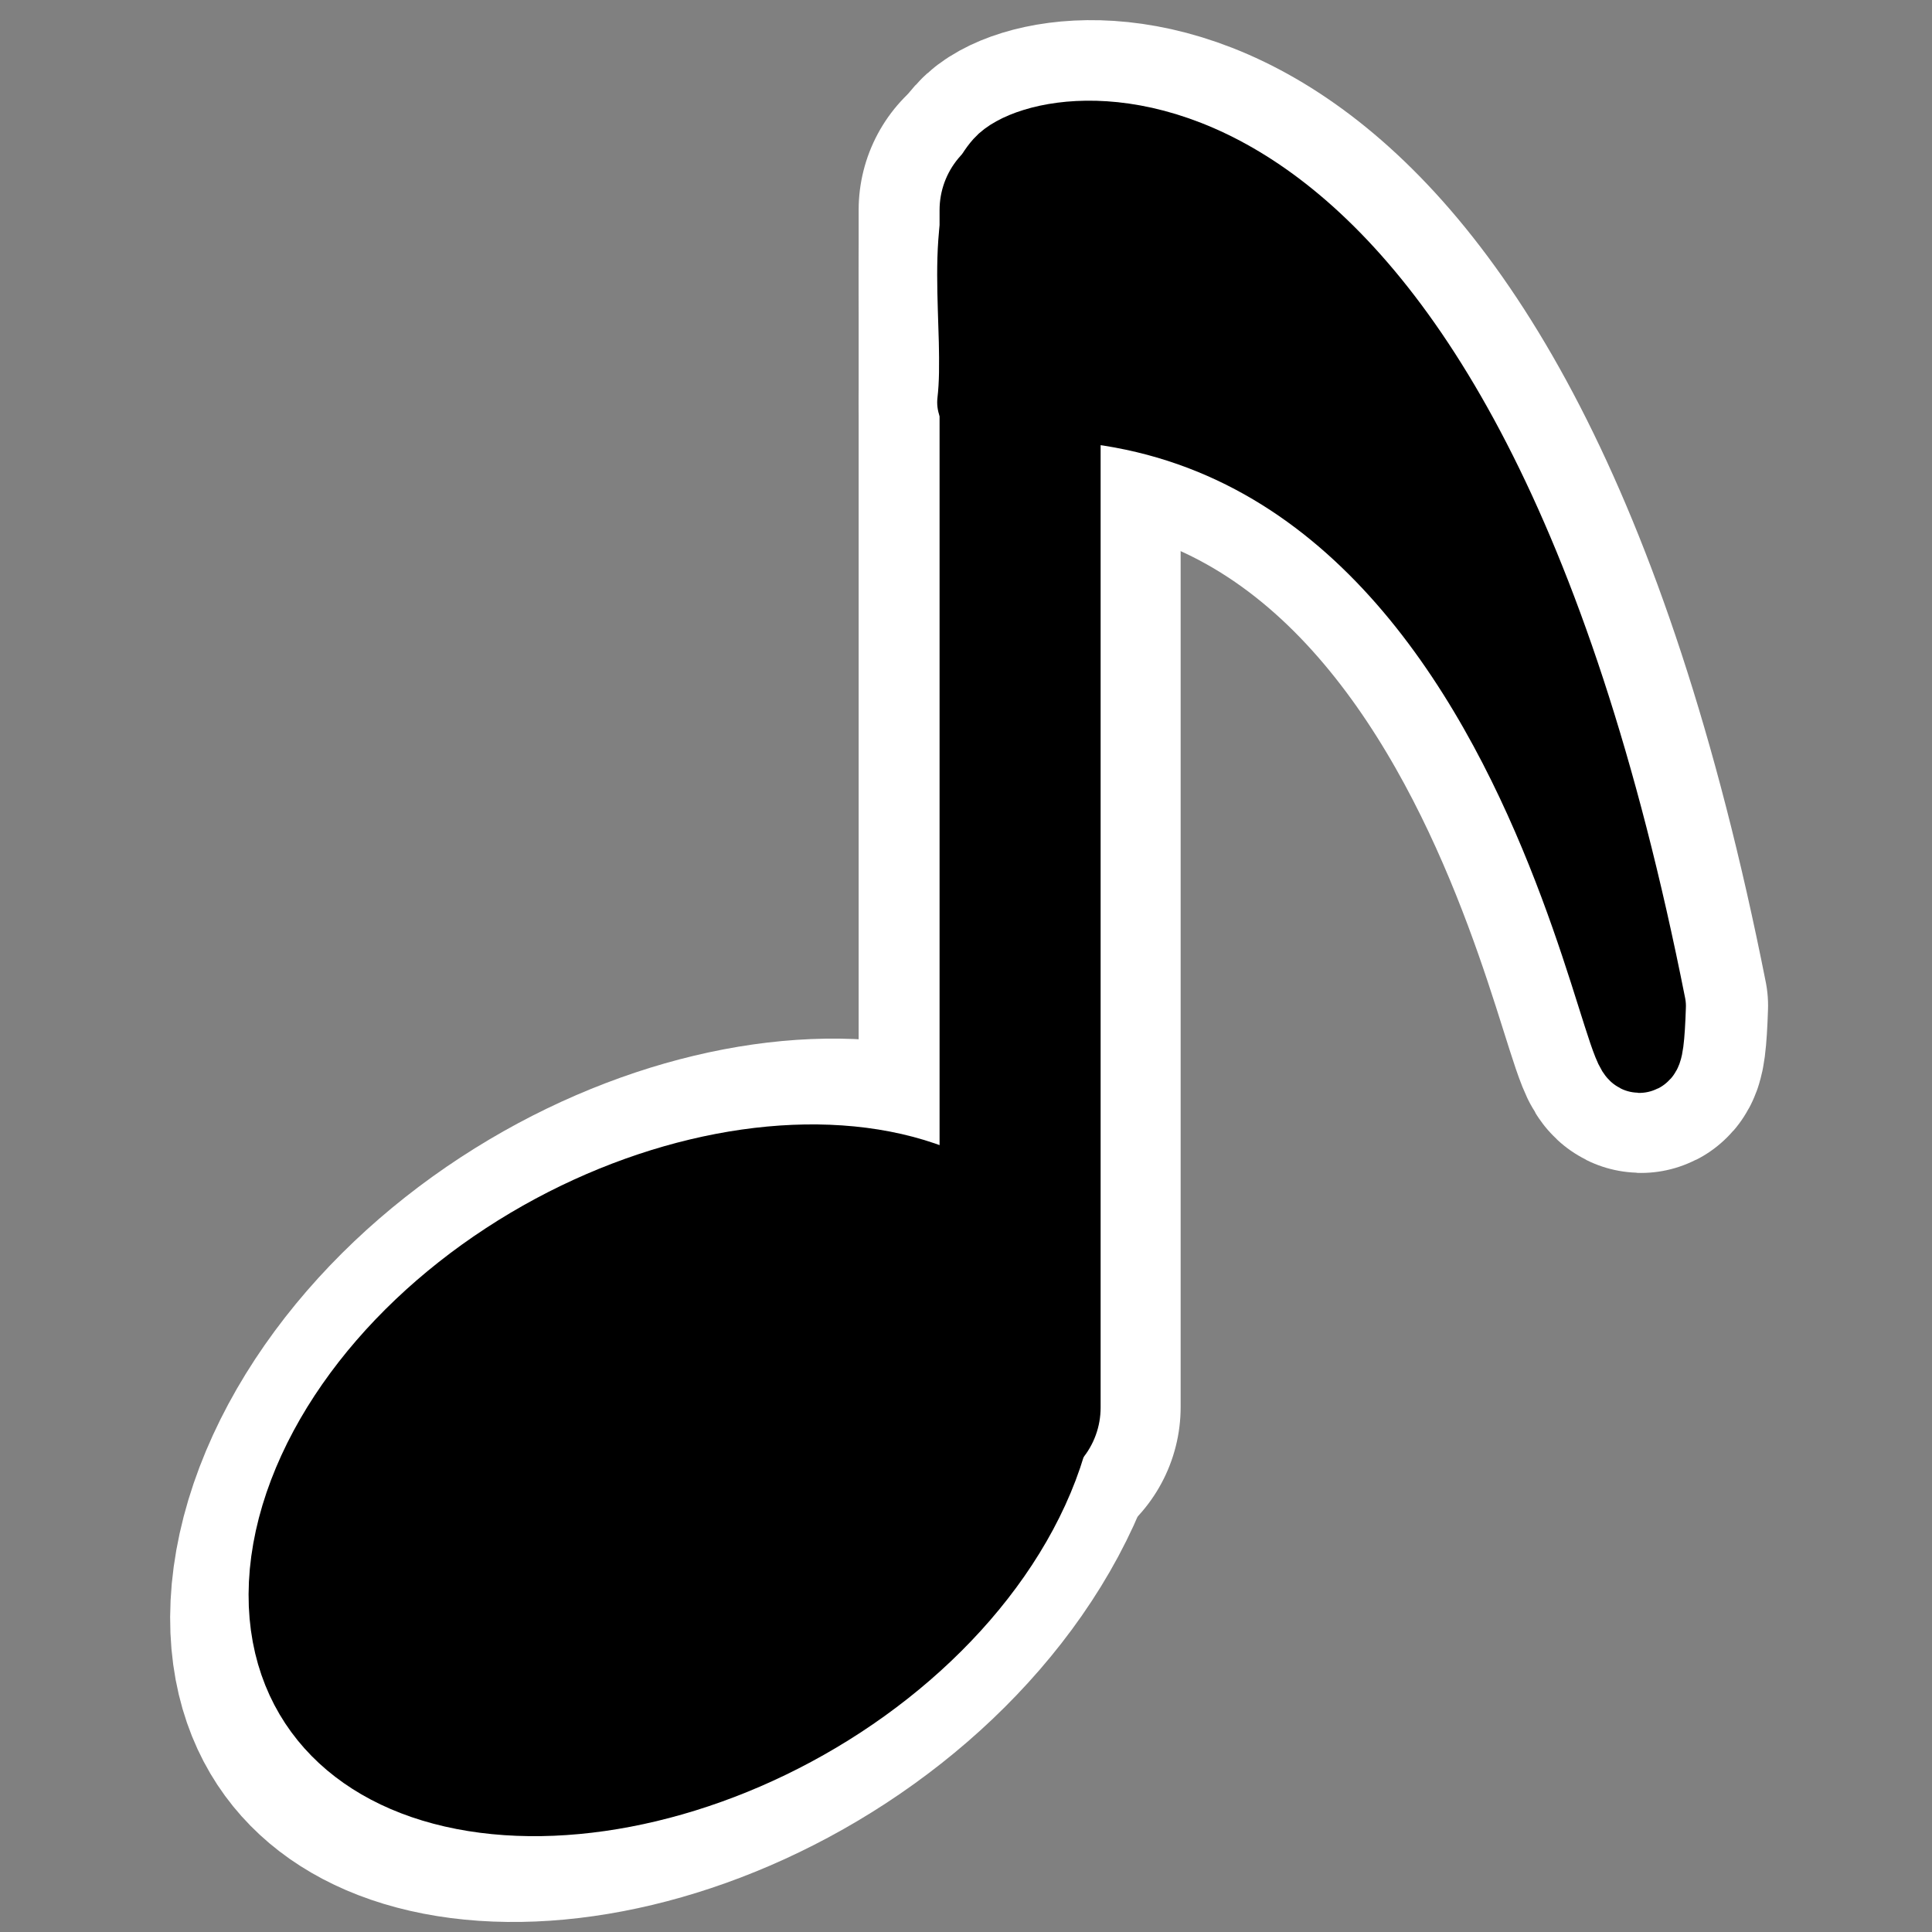
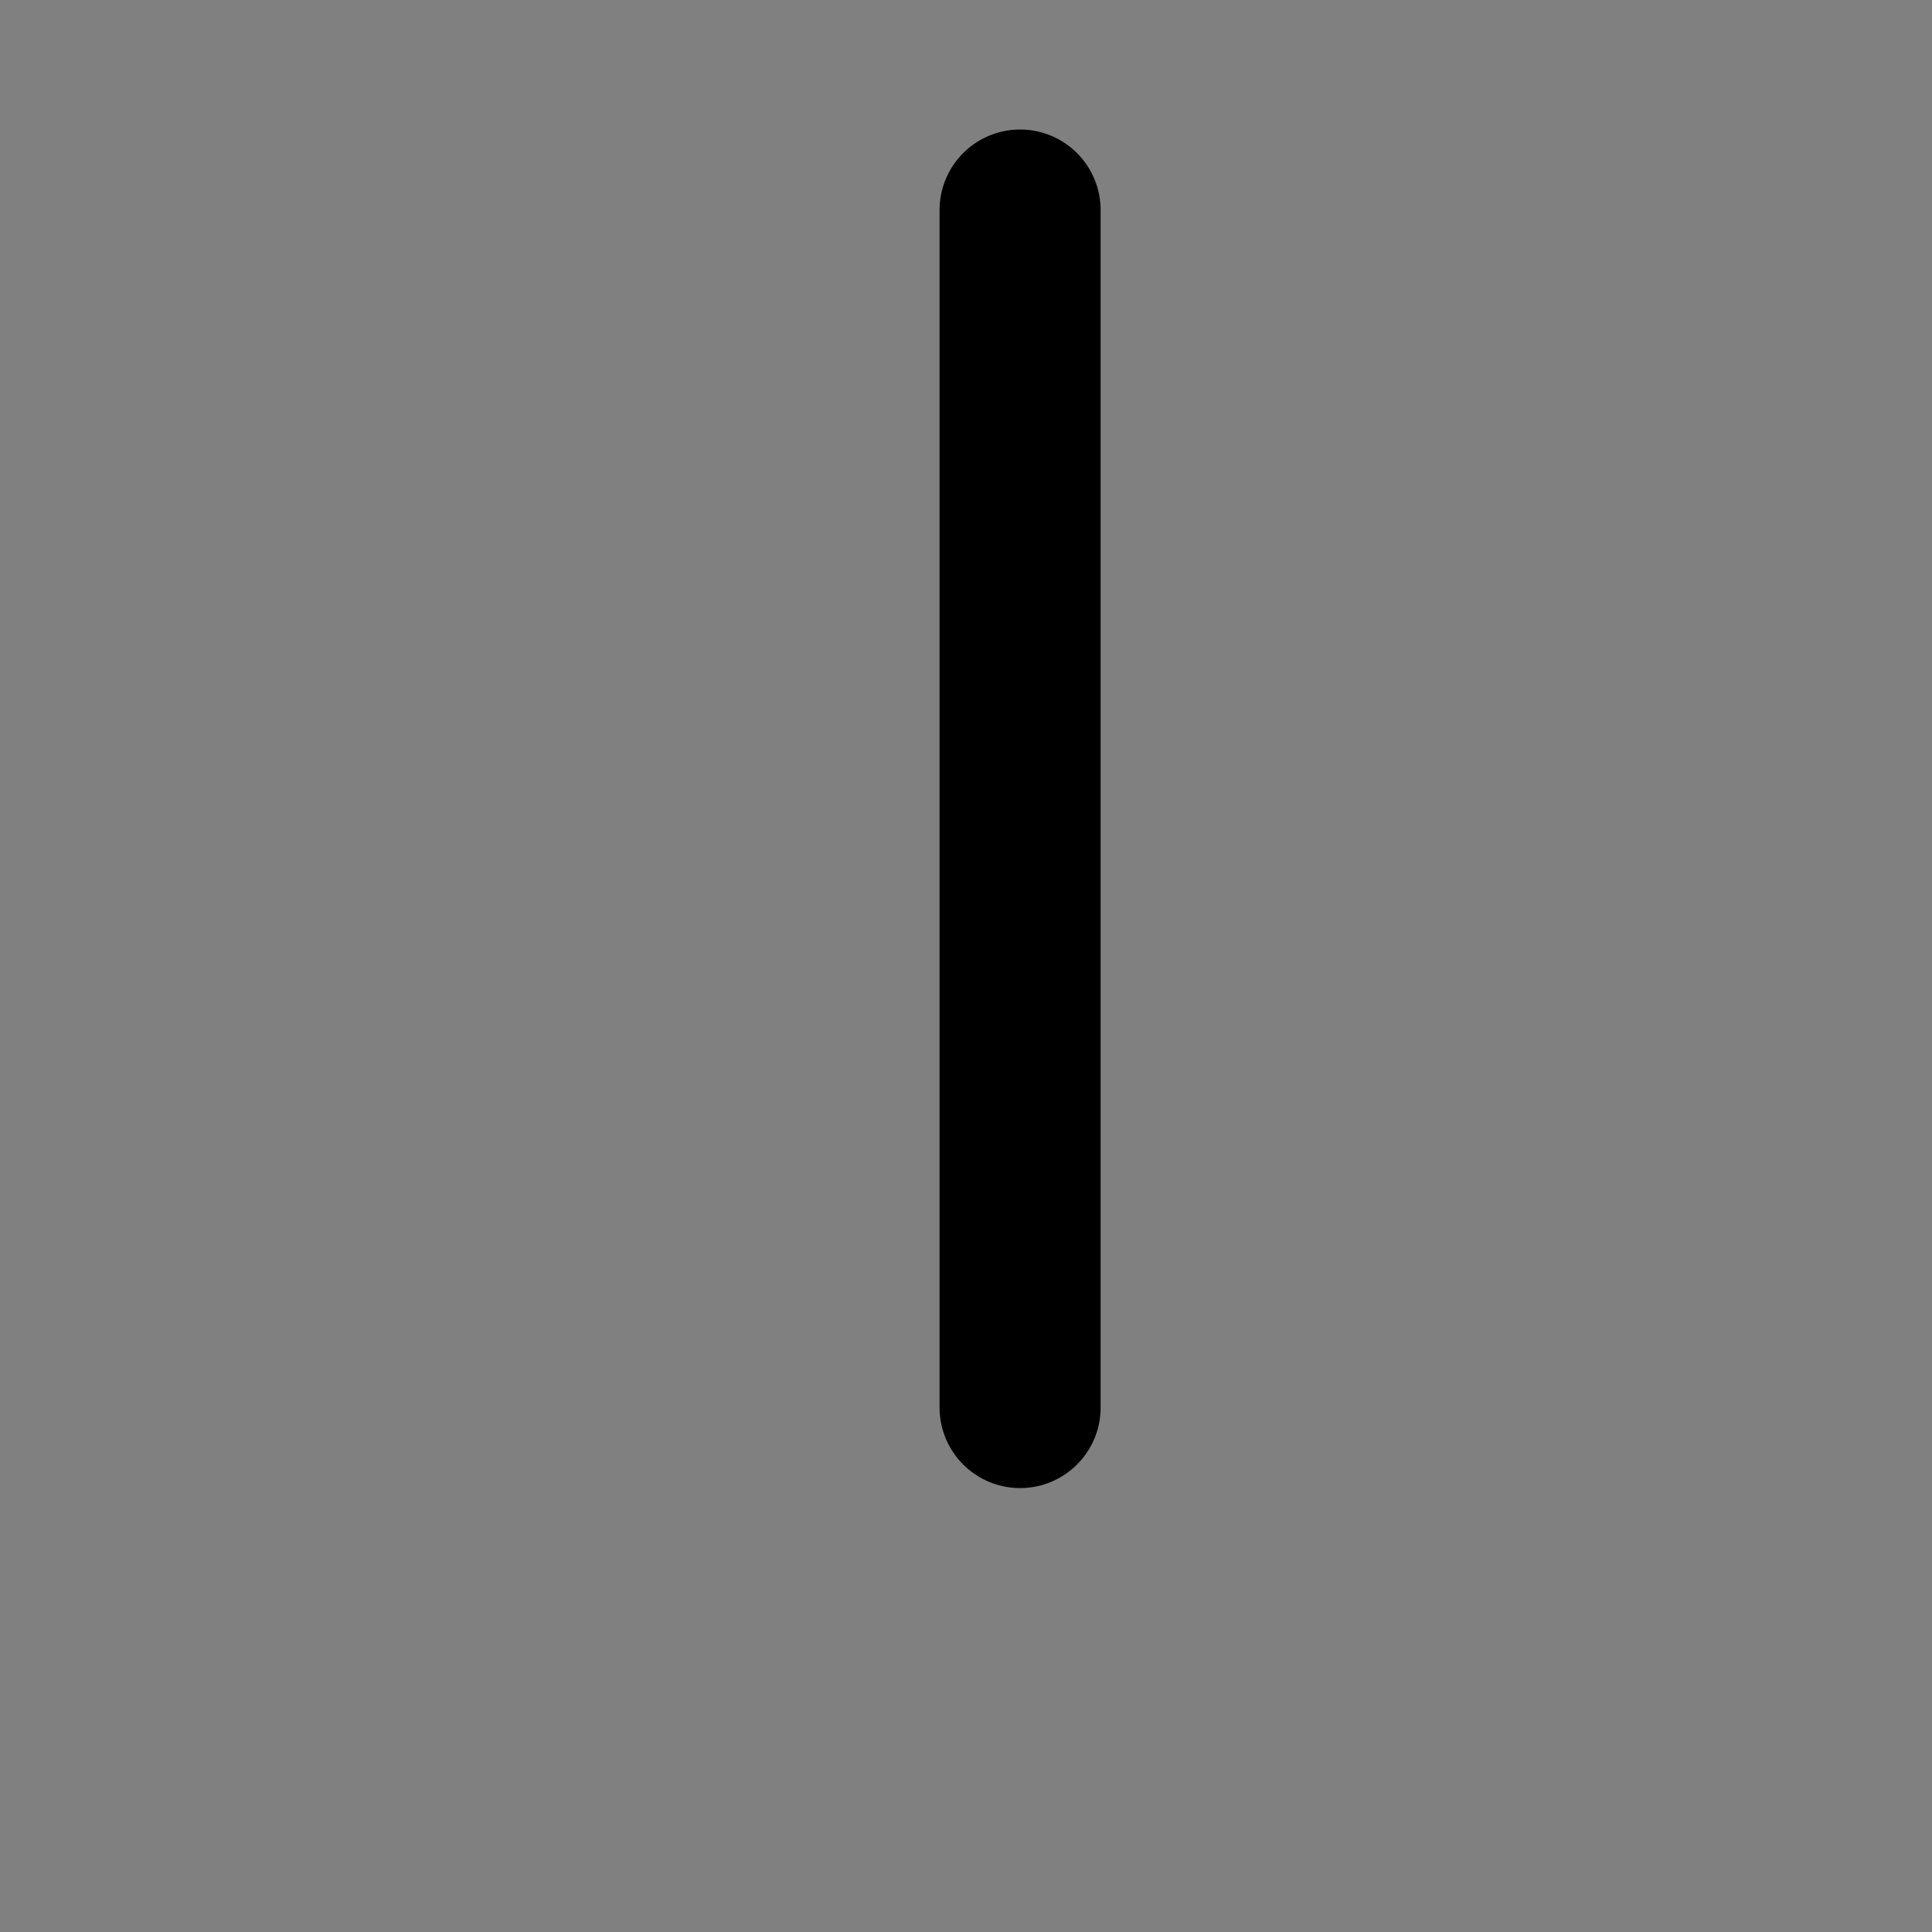
<svg xmlns="http://www.w3.org/2000/svg" _SVGFile__filename="oldscale/actions/playsound.svg" version="1.0" viewBox="0 0 60 60">
  <rect x="0" y="0" width="60" height="60" fill="#808080" stroke="none" />
-   <ellipse transform="matrix(1.03 -.246 -.054 1.101 -1.389 4.149)" cx="23.921" cy="43.331" rx="10.434" ry="7.253" fill="none" stroke="#fff" stroke-width="9.447" />
-   <path d="m31.666 43.696v-37.176" fill="none" stroke="#fff" stroke-linecap="round" stroke-linejoin="round" stroke-width="10" />
-   <path d="m31.224 5.146c-1.347 1.519-0.539 5.064-0.808 7.343 18.857-1.772 20.473 26.842 20.743 18.739-5.927-29.881-18.588-27.602-19.935-26.082z" fill="none" stroke="#fff" stroke-linejoin="round" stroke-width="7.5" />
-   <ellipse transform="matrix(1.03 -.246 -.054 1.101 -1.389 4.149)" cx="23.921" cy="43.331" rx="10.434" ry="7.253" fill-rule="evenodd" stroke="#000" stroke-width="4.723" />
  <path transform="matrix(1.059 0 0 1.059 -3.355 -1.501)" d="m33.083 42.695v-35.118" fill="none" stroke="#000" stroke-linecap="round" stroke-linejoin="round" stroke-width="4.723" />
-   <path transform="matrix(1.059 0 0 1.059 -3.355 -1.501)" d="m32.596 6.279c-1.272 1.435-0.509 4.784-0.763 6.937 17.813-1.675 19.34 25.357 19.595 17.702-5.599-28.228-17.56-26.075-18.832-24.639z" fill-rule="evenodd" stroke="#000" stroke-linejoin="round" stroke-width="2.362" />
</svg>